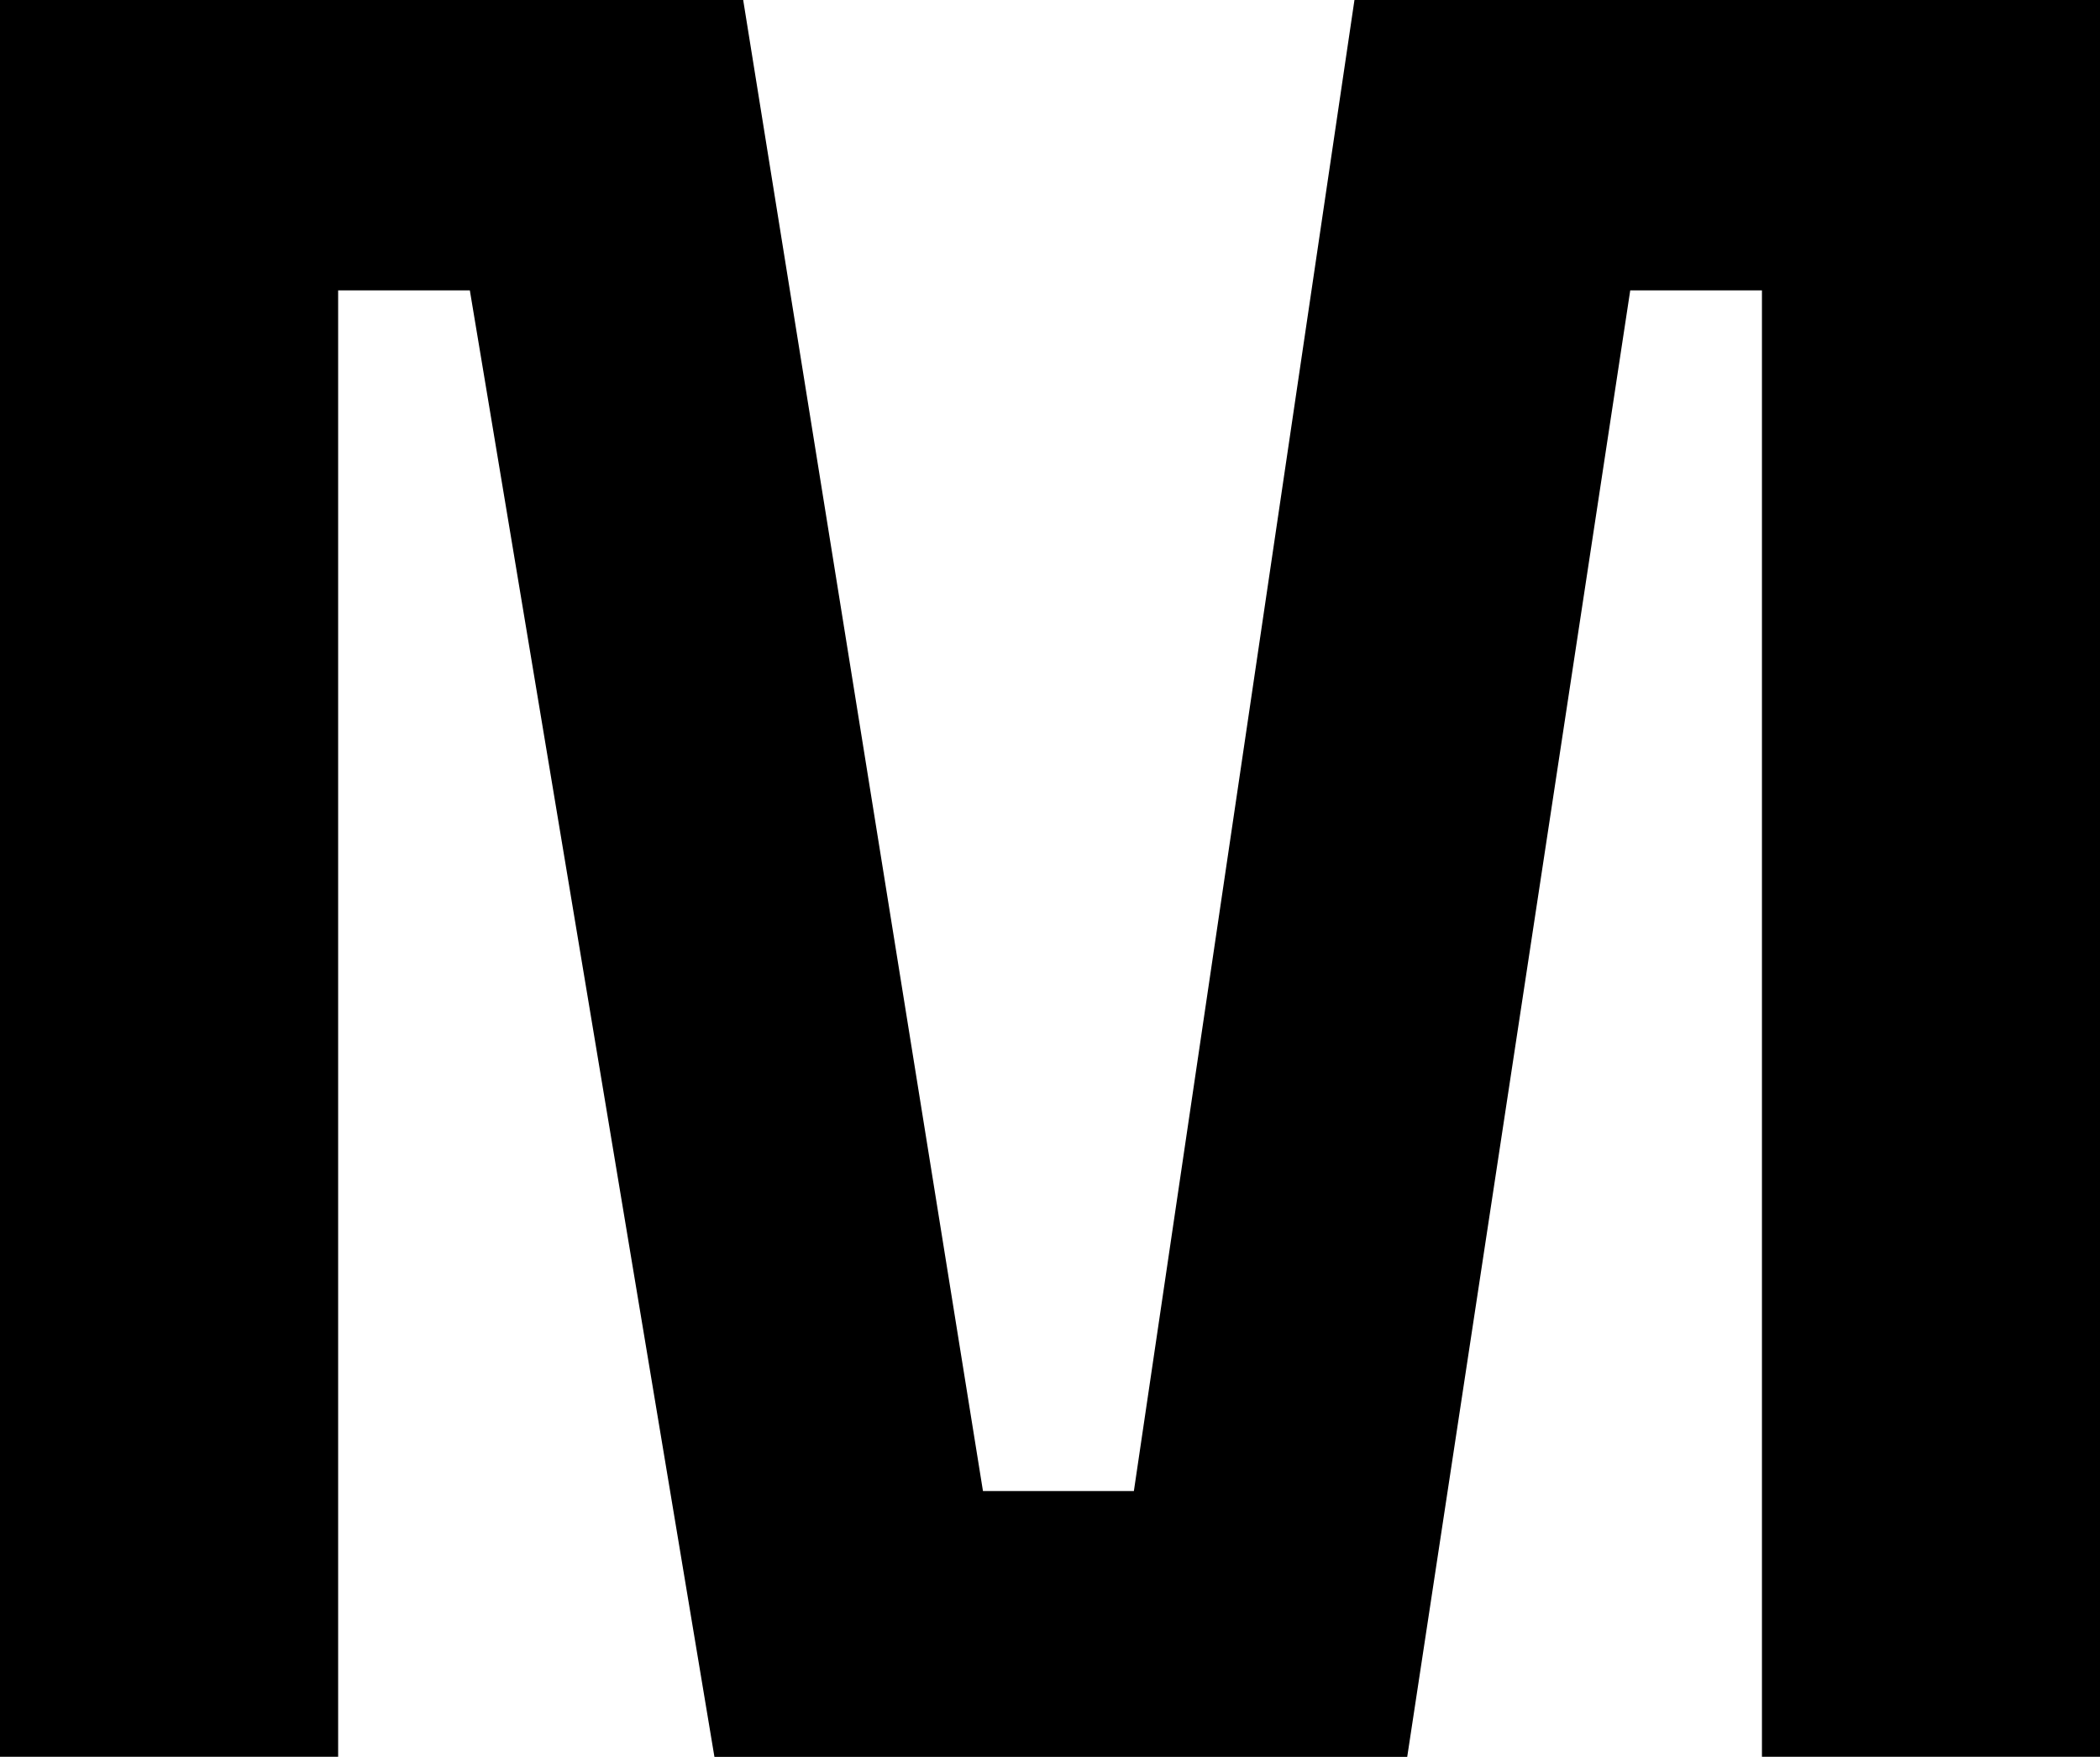
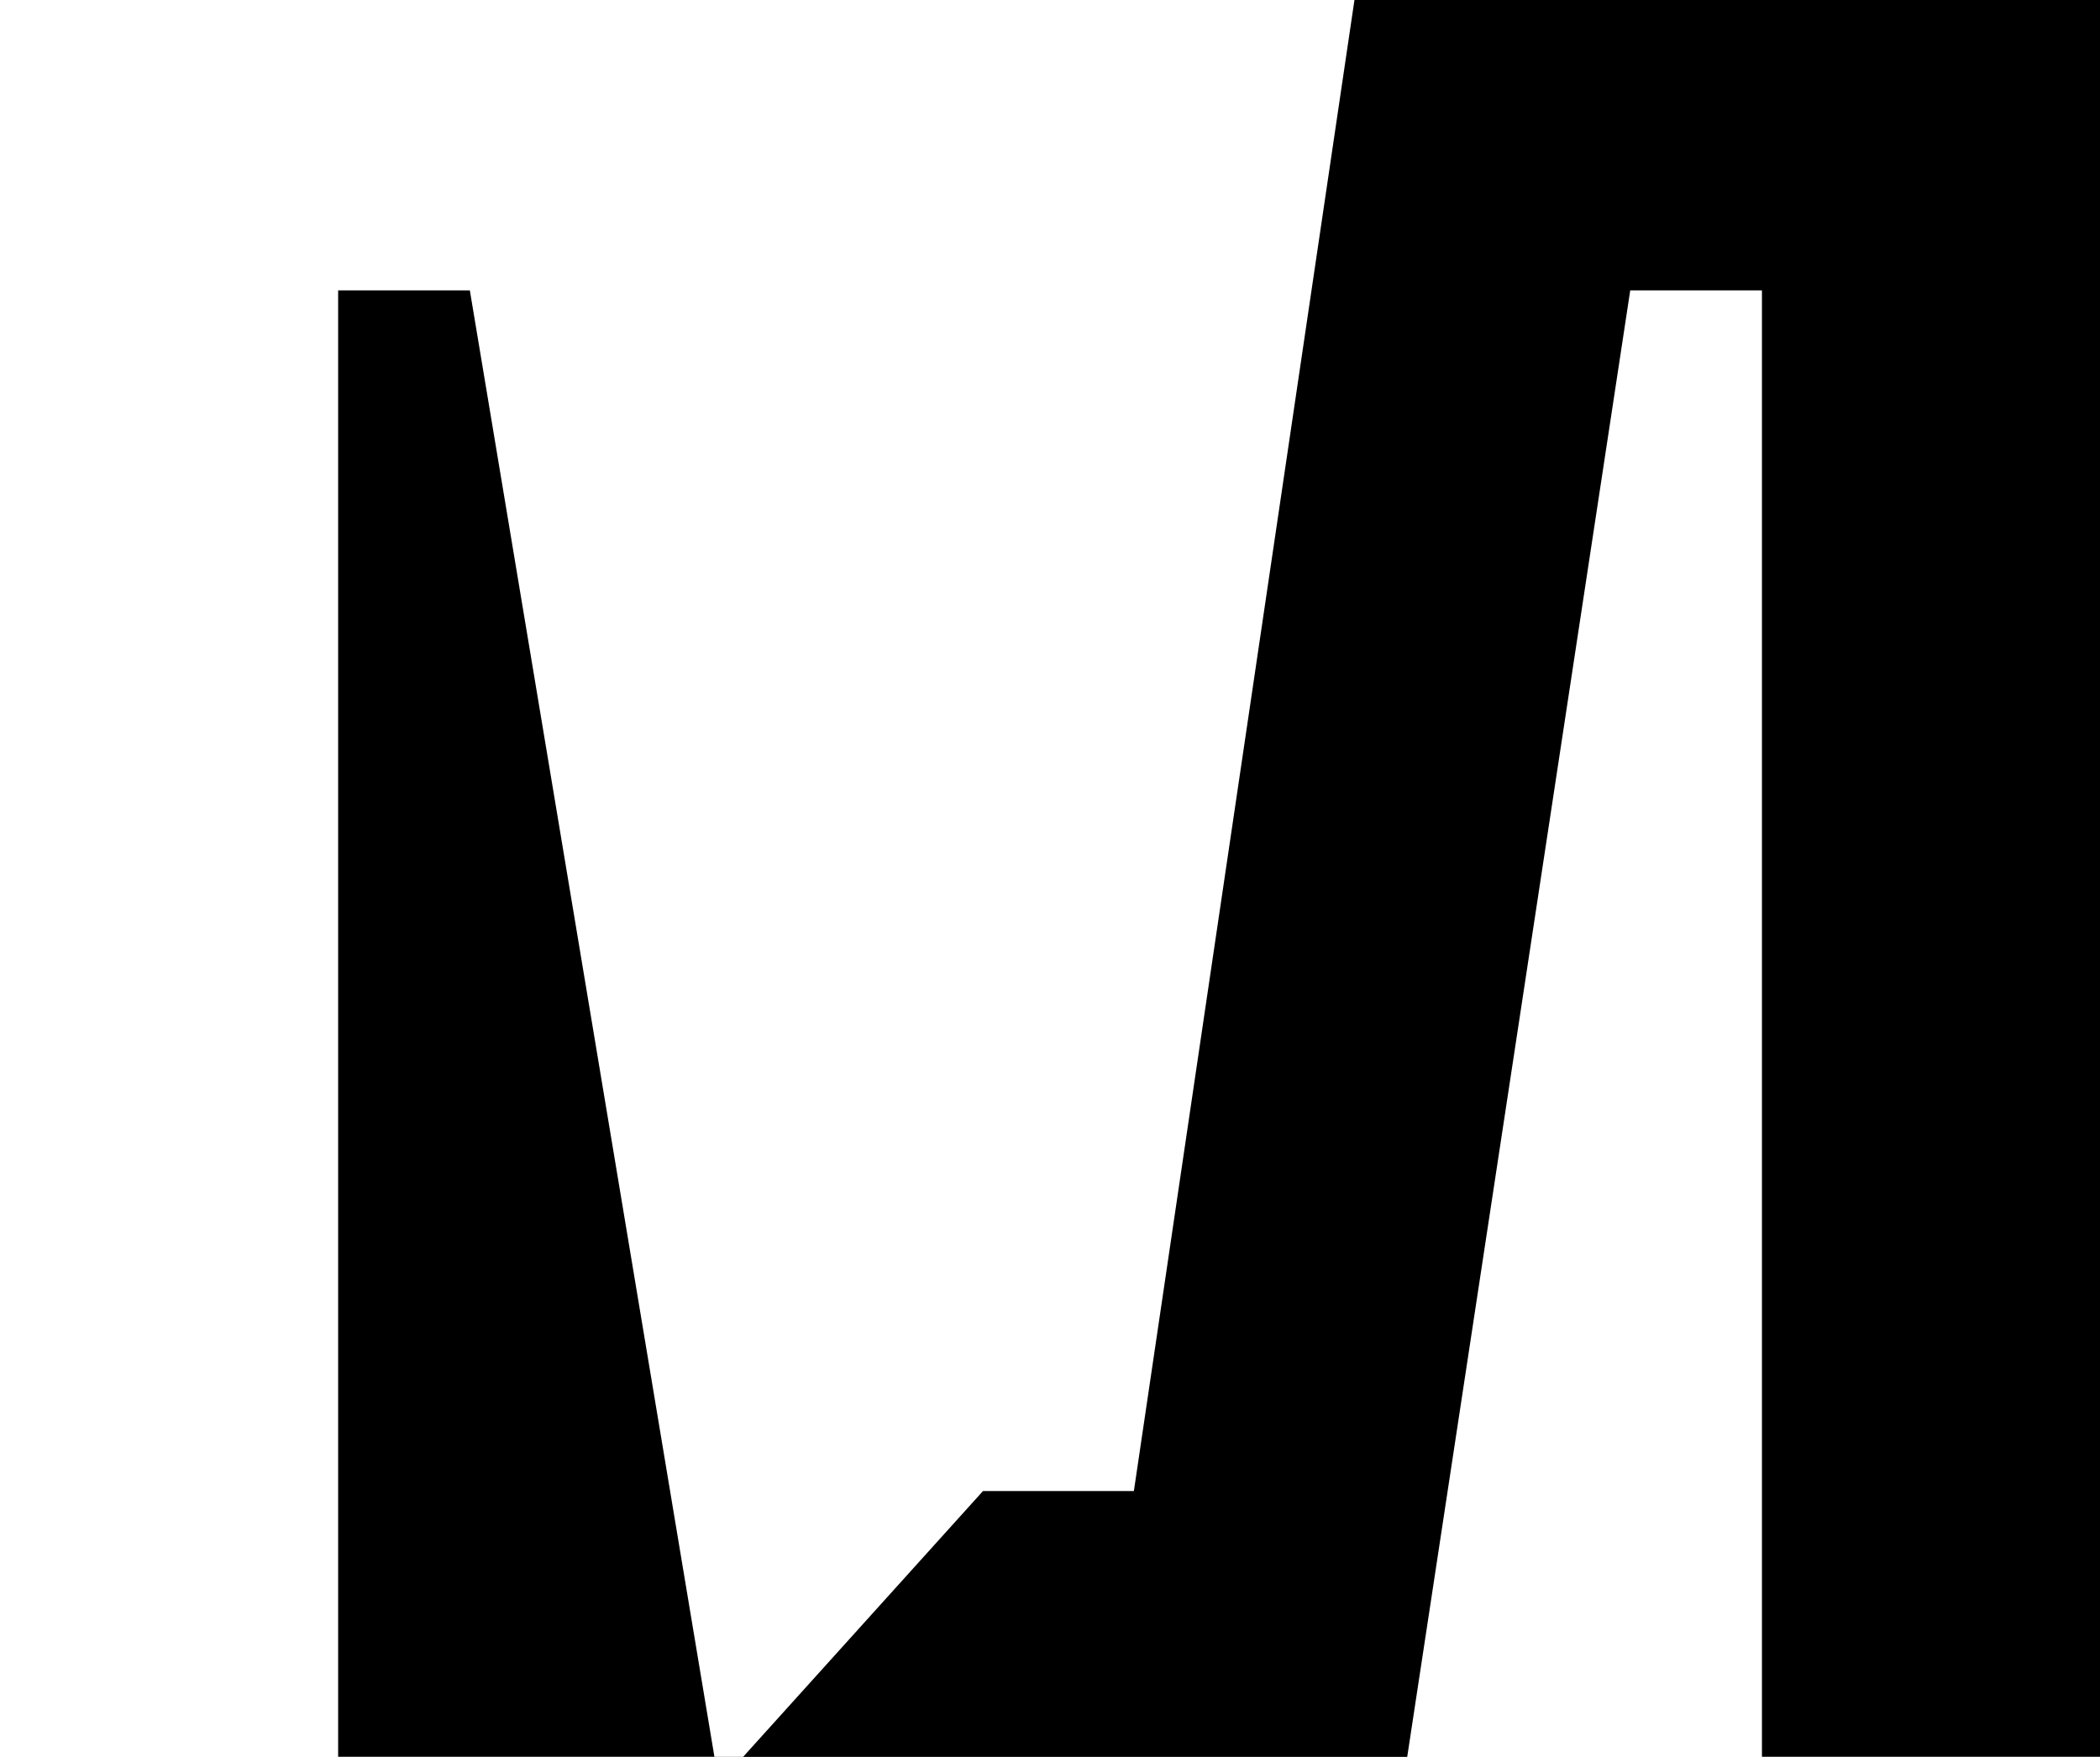
<svg xmlns="http://www.w3.org/2000/svg" width="49" height="41" viewBox="0 0 49 41" fill="none">
-   <path d="M31.604 0H49V40.998H41.112V6.776H38.039L32.835 41H16.67L10.963 6.776H7.89V40.998H0V0H17.341L22.936 34.797H26.457L31.604 0Z" fill="black" />
+   <path d="M31.604 0H49V40.998H41.112V6.776H38.039L32.835 41H16.67L10.963 6.776H7.89V40.998H0H17.341L22.936 34.797H26.457L31.604 0Z" fill="black" />
</svg>